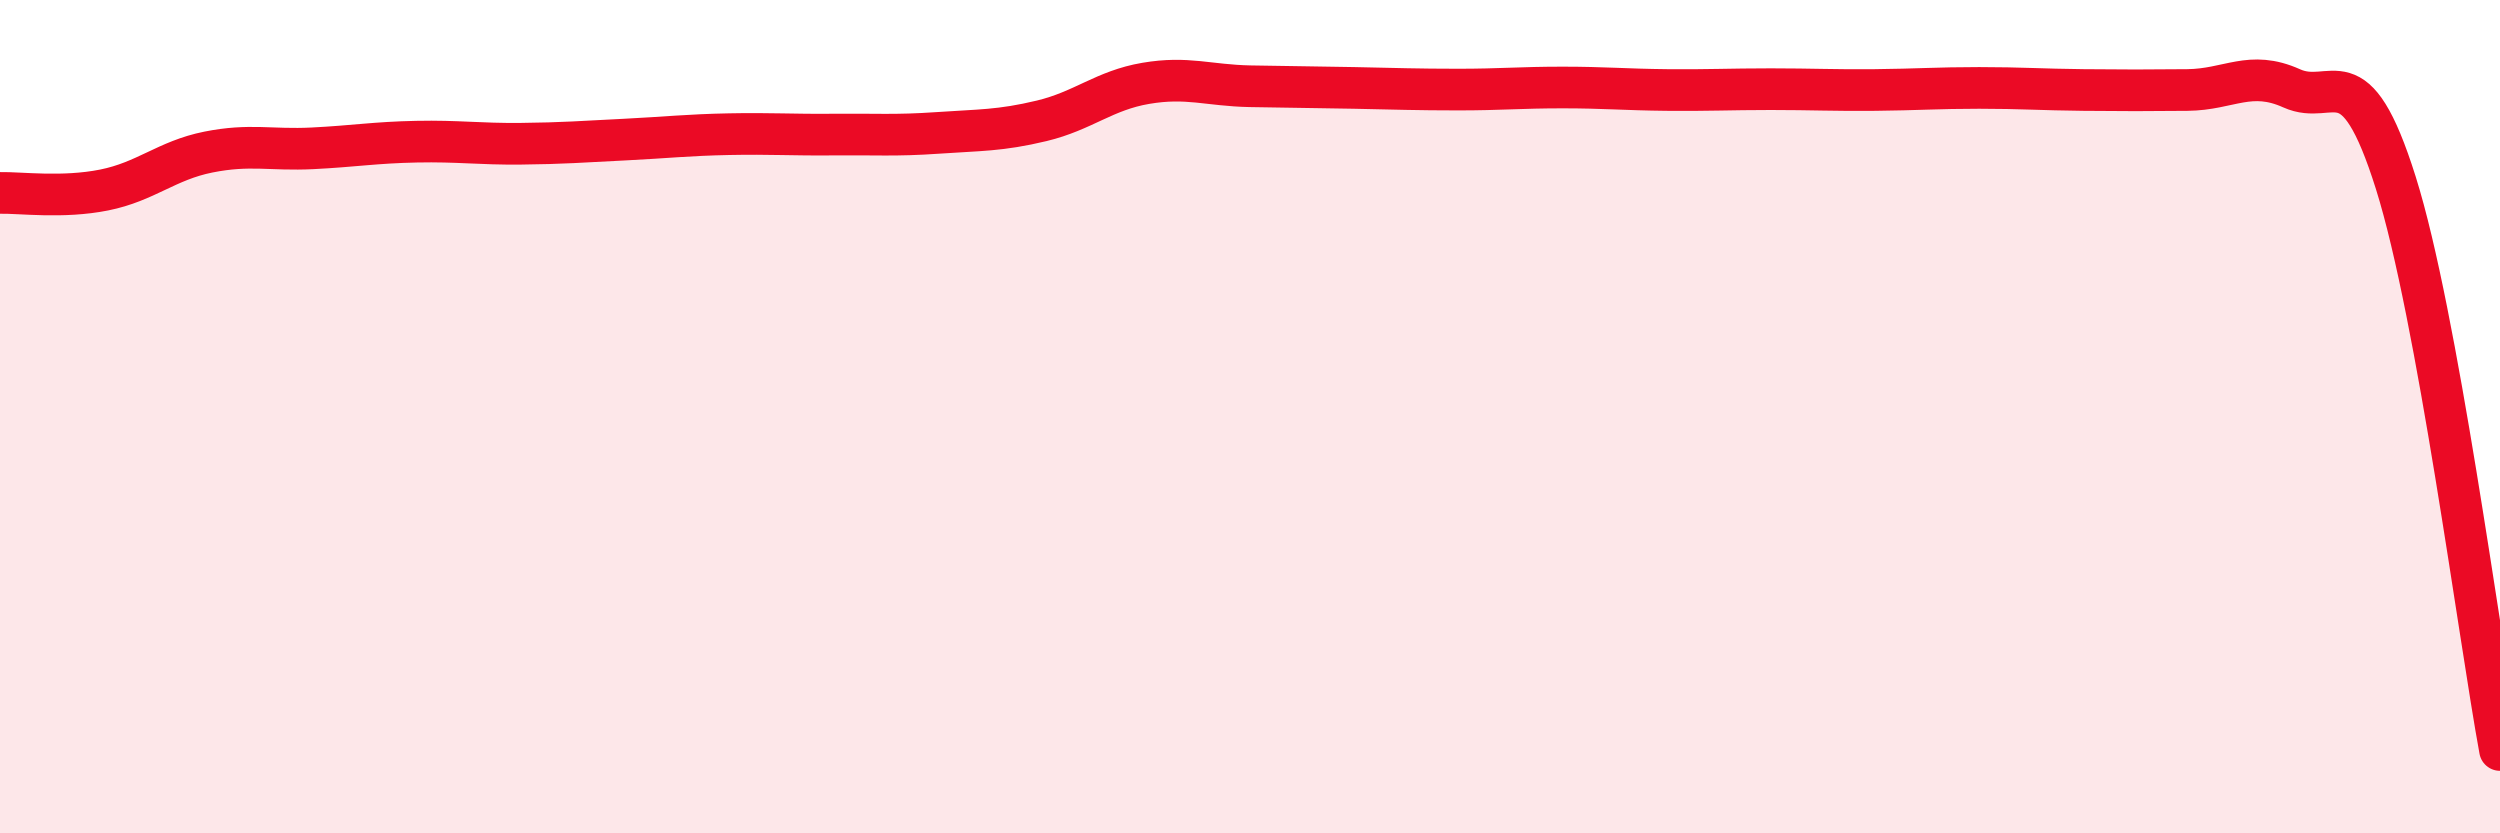
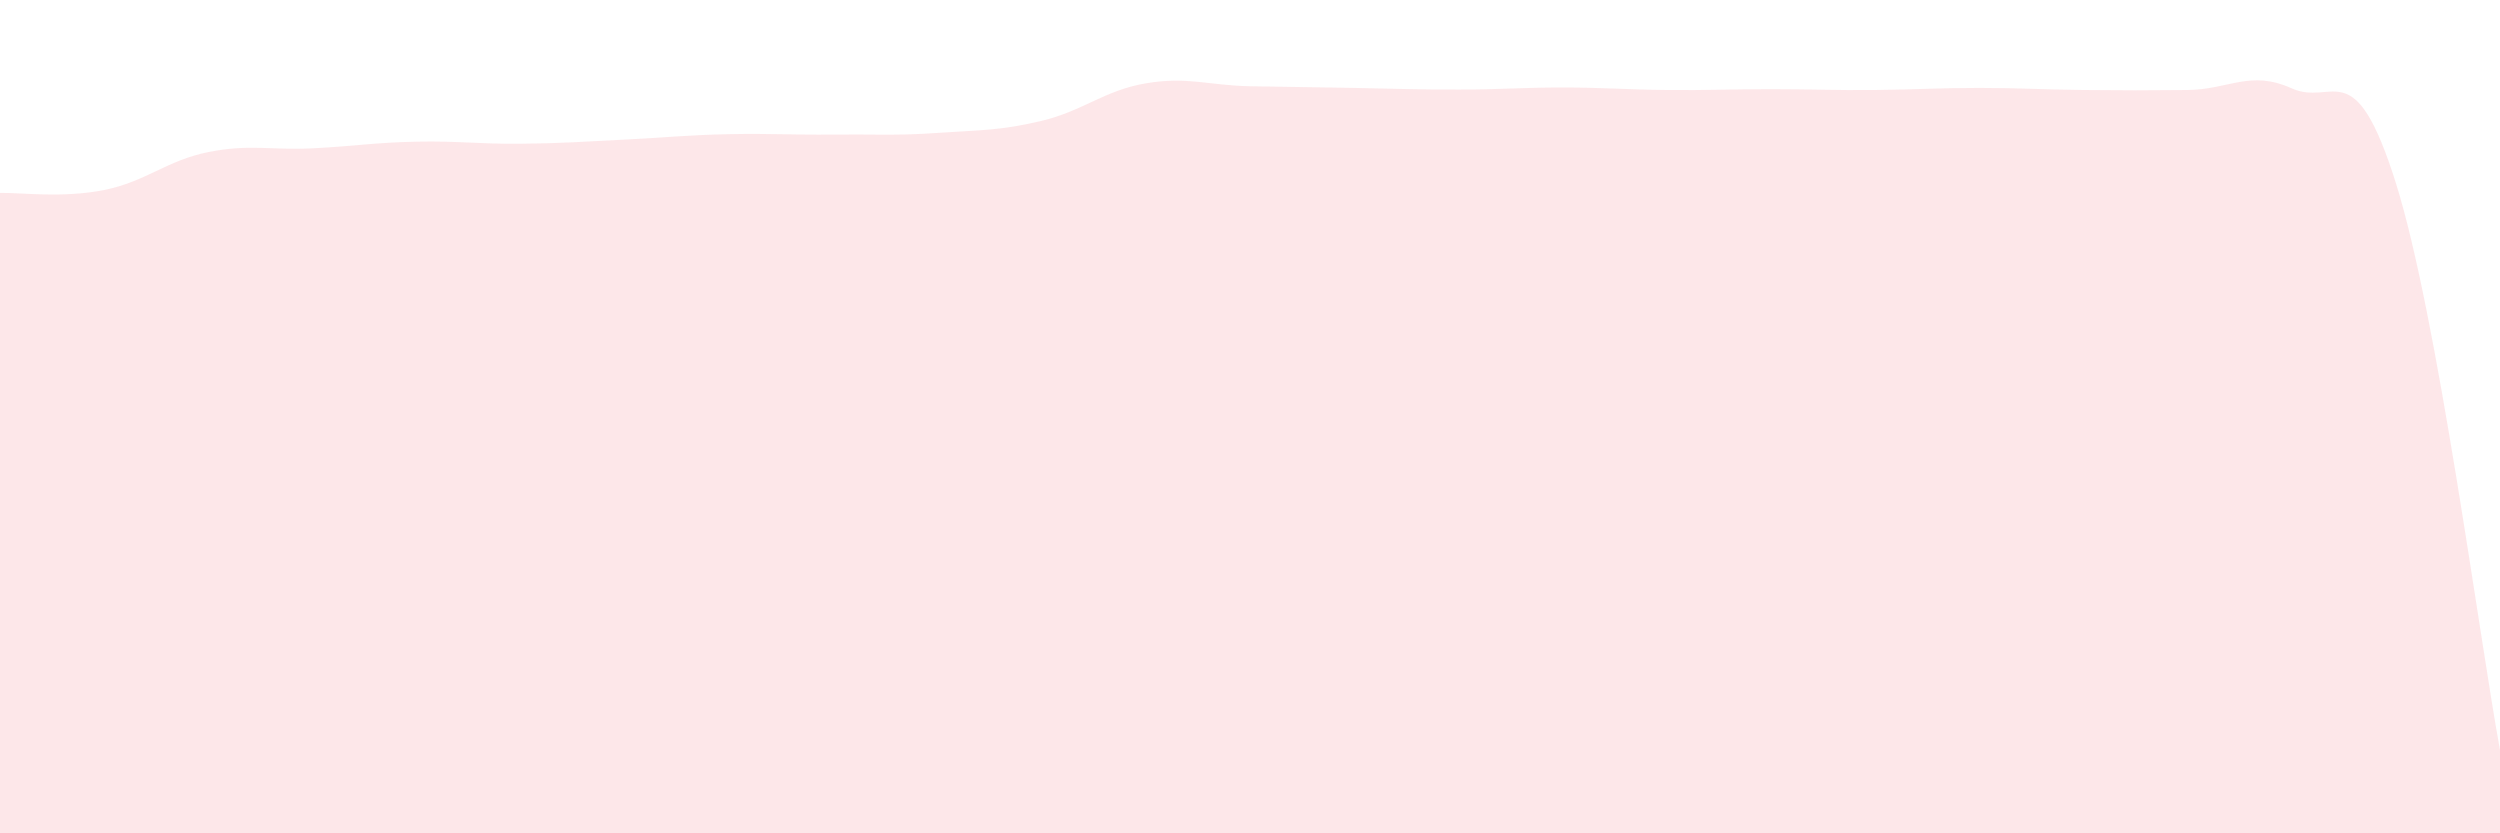
<svg xmlns="http://www.w3.org/2000/svg" width="60" height="20" viewBox="0 0 60 20">
  <path d="M 0,4.63 C 0.5,4.62 1.5,4.76 2.5,4.56 C 3.5,4.36 4,3.85 5,3.65 C 6,3.45 6.5,3.61 7.5,3.56 C 8.5,3.51 9,3.42 10,3.4 C 11,3.38 11.5,3.46 12.5,3.45 C 13.5,3.44 14,3.4 15,3.35 C 16,3.3 16.5,3.24 17.5,3.22 C 18.5,3.2 19,3.24 20,3.23 C 21,3.22 21.5,3.26 22.5,3.19 C 23.5,3.12 24,3.14 25,2.9 C 26,2.66 26.5,2.17 27.5,2 C 28.5,1.83 29,2.05 30,2.07 C 31,2.09 31.5,2.09 32.5,2.11 C 33.5,2.13 34,2.15 35,2.15 C 36,2.15 36.5,2.1 37.5,2.1 C 38.5,2.1 39,2.15 40,2.16 C 41,2.17 41.5,2.14 42.5,2.14 C 43.5,2.14 44,2.17 45,2.16 C 46,2.15 46.5,2.11 47.5,2.11 C 48.5,2.11 49,2.15 50,2.16 C 51,2.17 51.5,2.17 52.5,2.16 C 53.5,2.15 54,1.67 55,2.12 C 56,2.57 56.5,1.21 57.5,4.39 C 58.5,7.57 59.5,15.28 60,18L60 20L0 20Z" fill="#EB0A25" opacity="0.1" stroke-linecap="round" stroke-linejoin="round" />
-   <path d="M 0,4.63 C 0.5,4.62 1.5,4.76 2.5,4.56 C 3.5,4.36 4,3.85 5,3.65 C 6,3.45 6.5,3.61 7.5,3.56 C 8.5,3.51 9,3.42 10,3.4 C 11,3.38 11.5,3.46 12.5,3.45 C 13.5,3.44 14,3.4 15,3.35 C 16,3.3 16.5,3.24 17.5,3.22 C 18.5,3.2 19,3.24 20,3.23 C 21,3.22 21.5,3.26 22.5,3.19 C 23.5,3.12 24,3.14 25,2.9 C 26,2.66 26.5,2.17 27.5,2 C 28.5,1.83 29,2.05 30,2.07 C 31,2.09 31.5,2.09 32.5,2.11 C 33.5,2.13 34,2.15 35,2.15 C 36,2.15 36.5,2.1 37.5,2.1 C 38.5,2.1 39,2.15 40,2.16 C 41,2.17 41.5,2.14 42.5,2.14 C 43.5,2.14 44,2.17 45,2.16 C 46,2.15 46.5,2.11 47.5,2.11 C 48.5,2.11 49,2.15 50,2.16 C 51,2.17 51.5,2.17 52.5,2.16 C 53.5,2.15 54,1.67 55,2.12 C 56,2.57 56.5,1.21 57.5,4.39 C 58.5,7.57 59.5,15.28 60,18" stroke="#EB0A25" stroke-width="1" fill="none" stroke-linecap="round" stroke-linejoin="round" />
</svg>